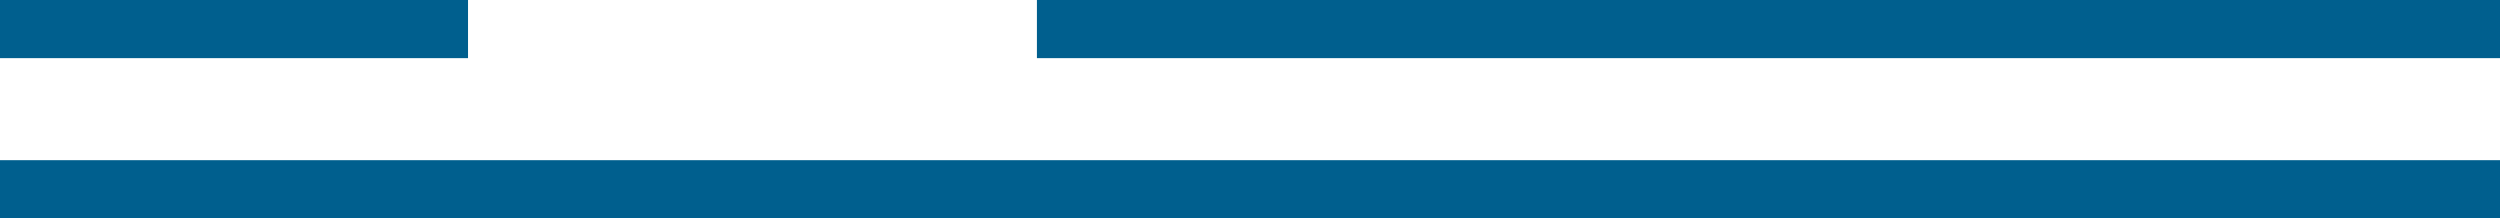
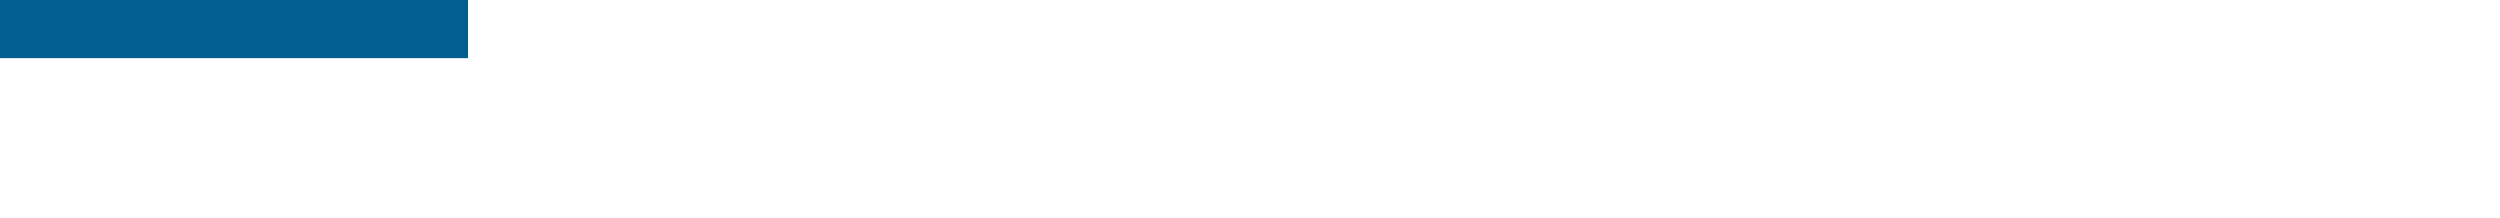
<svg xmlns="http://www.w3.org/2000/svg" id="_圖層_2" data-name="圖層 2" width="86" height="7.5" viewBox="0 0 86 7.5">
  <g id="_圖層_1-2" data-name="圖層 1">
    <rect width="16.1" height="2" fill="#005f8e" />
-     <rect x="35.67" width="50.47" height="2" fill="#005f8e" />
-     <rect y="5.51" width="86.14" height="2" fill="#005f8e" />
  </g>
</svg>